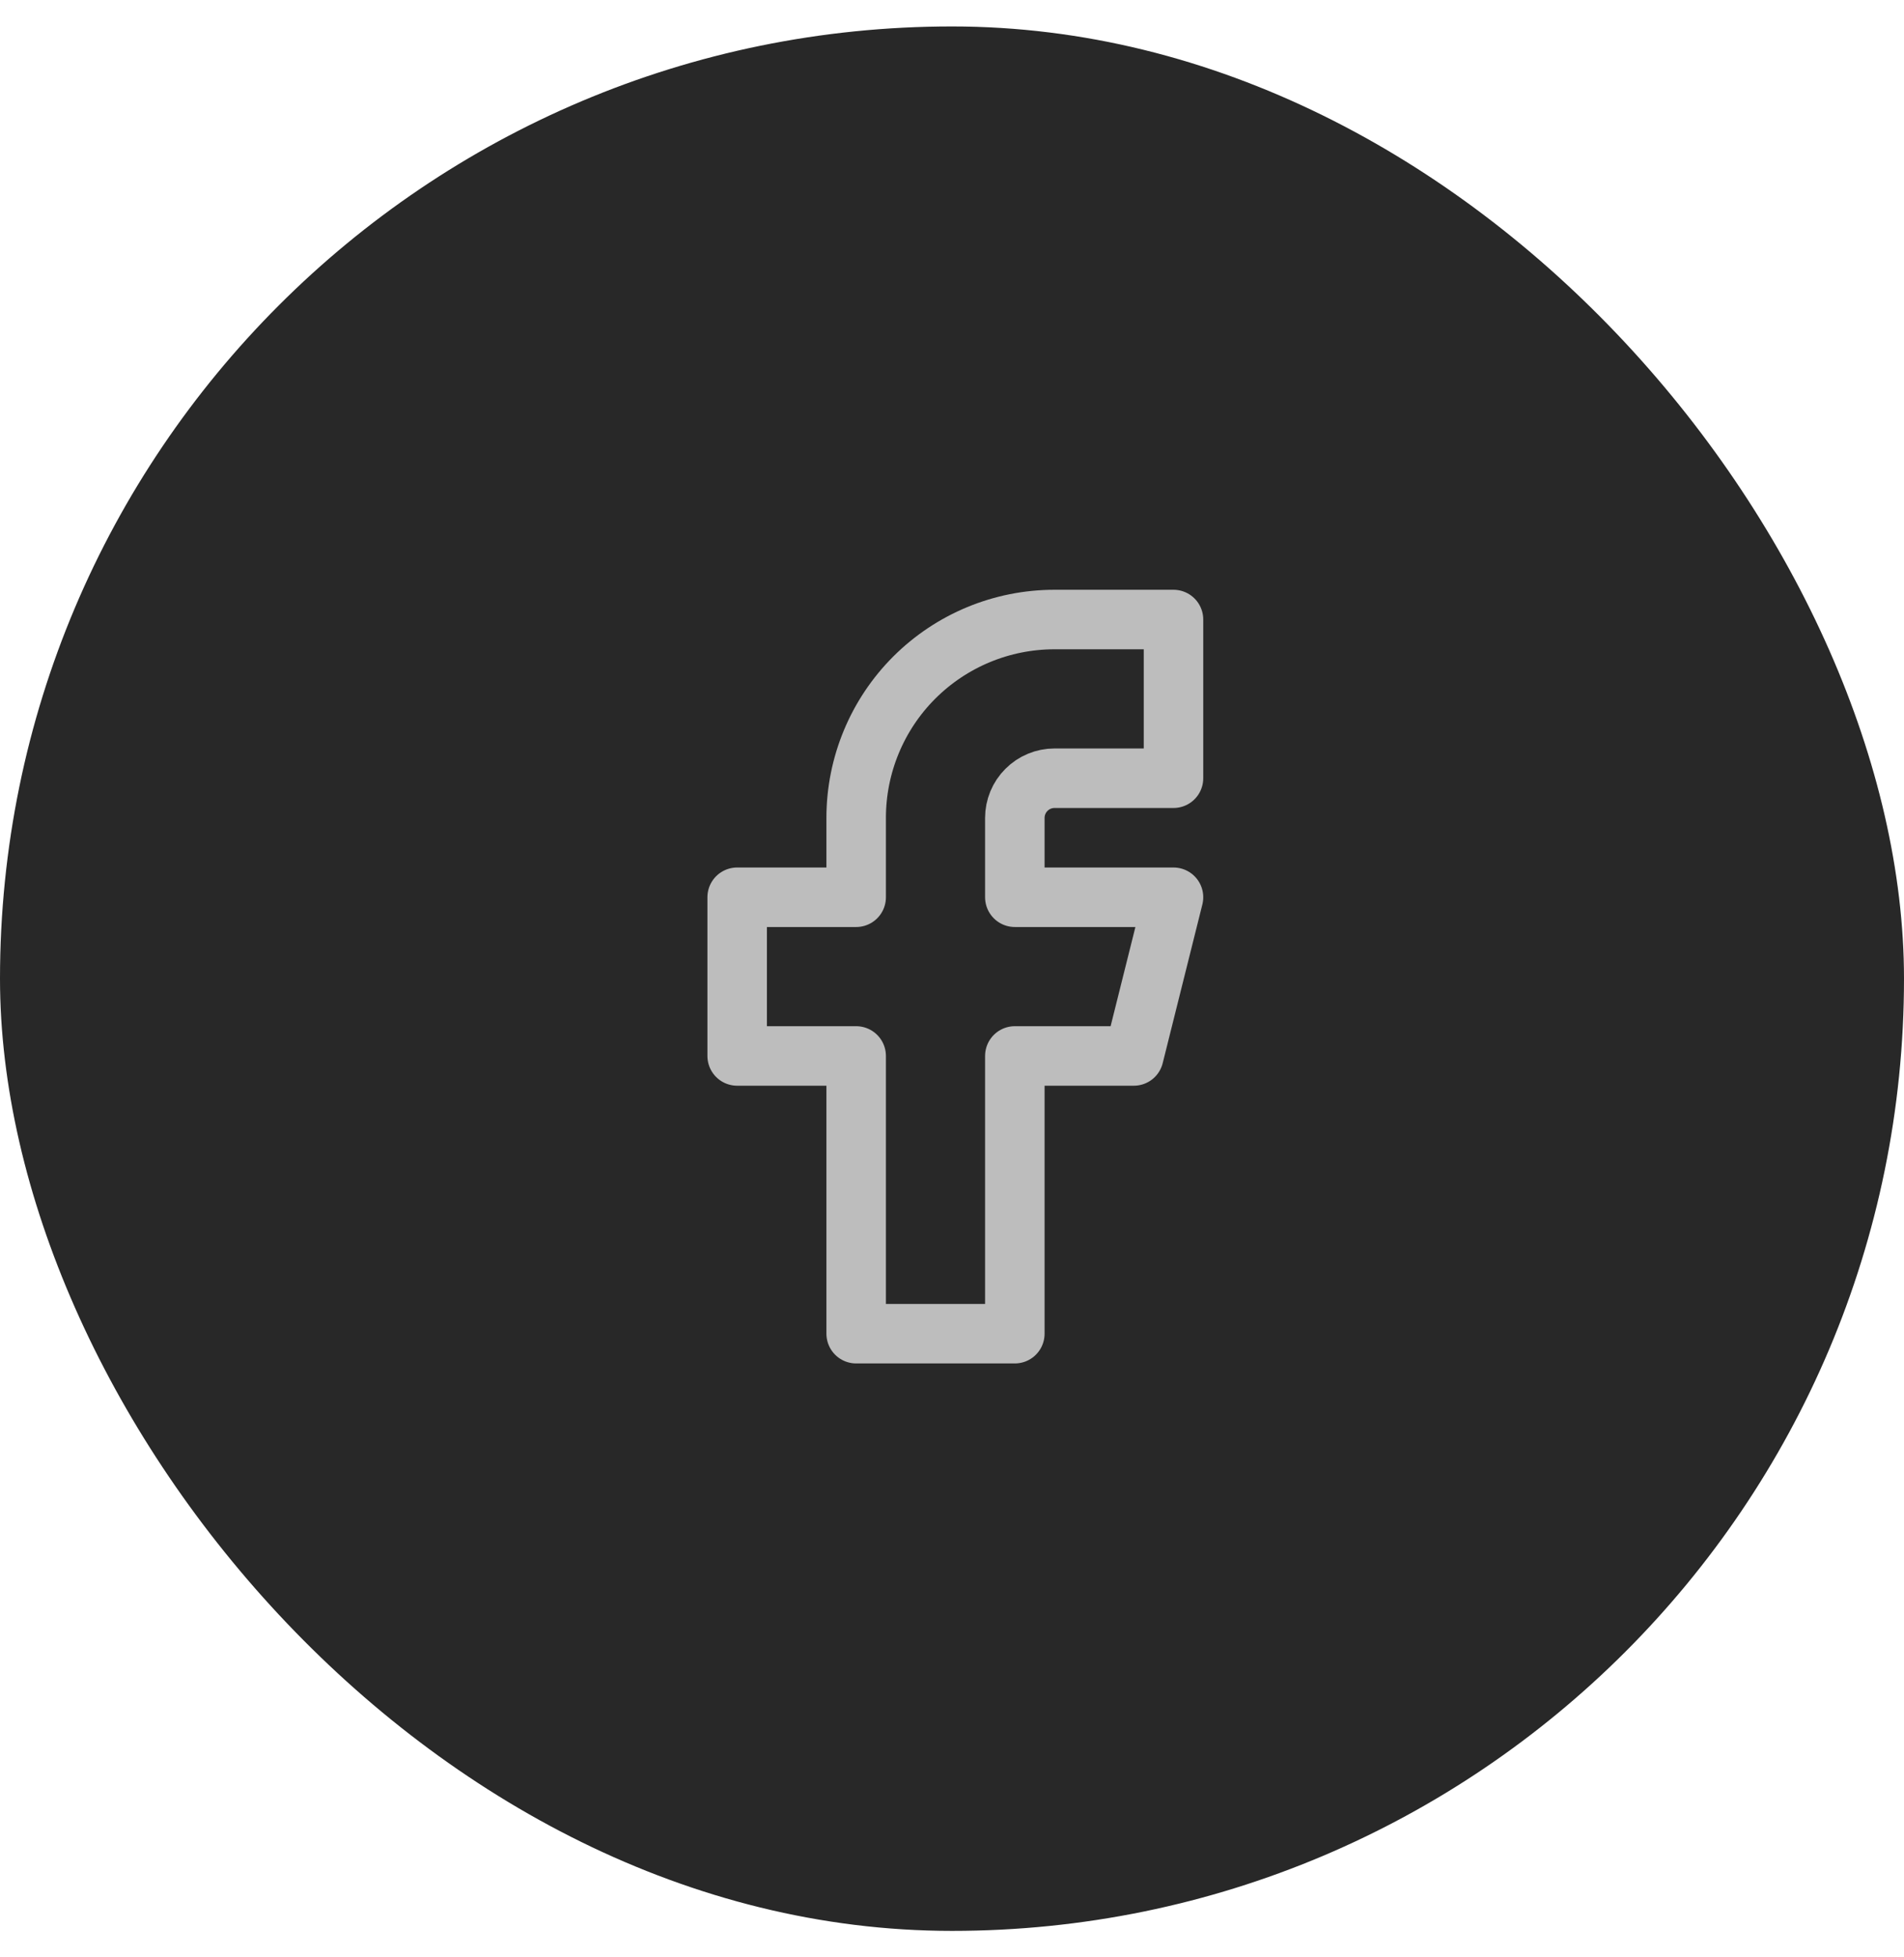
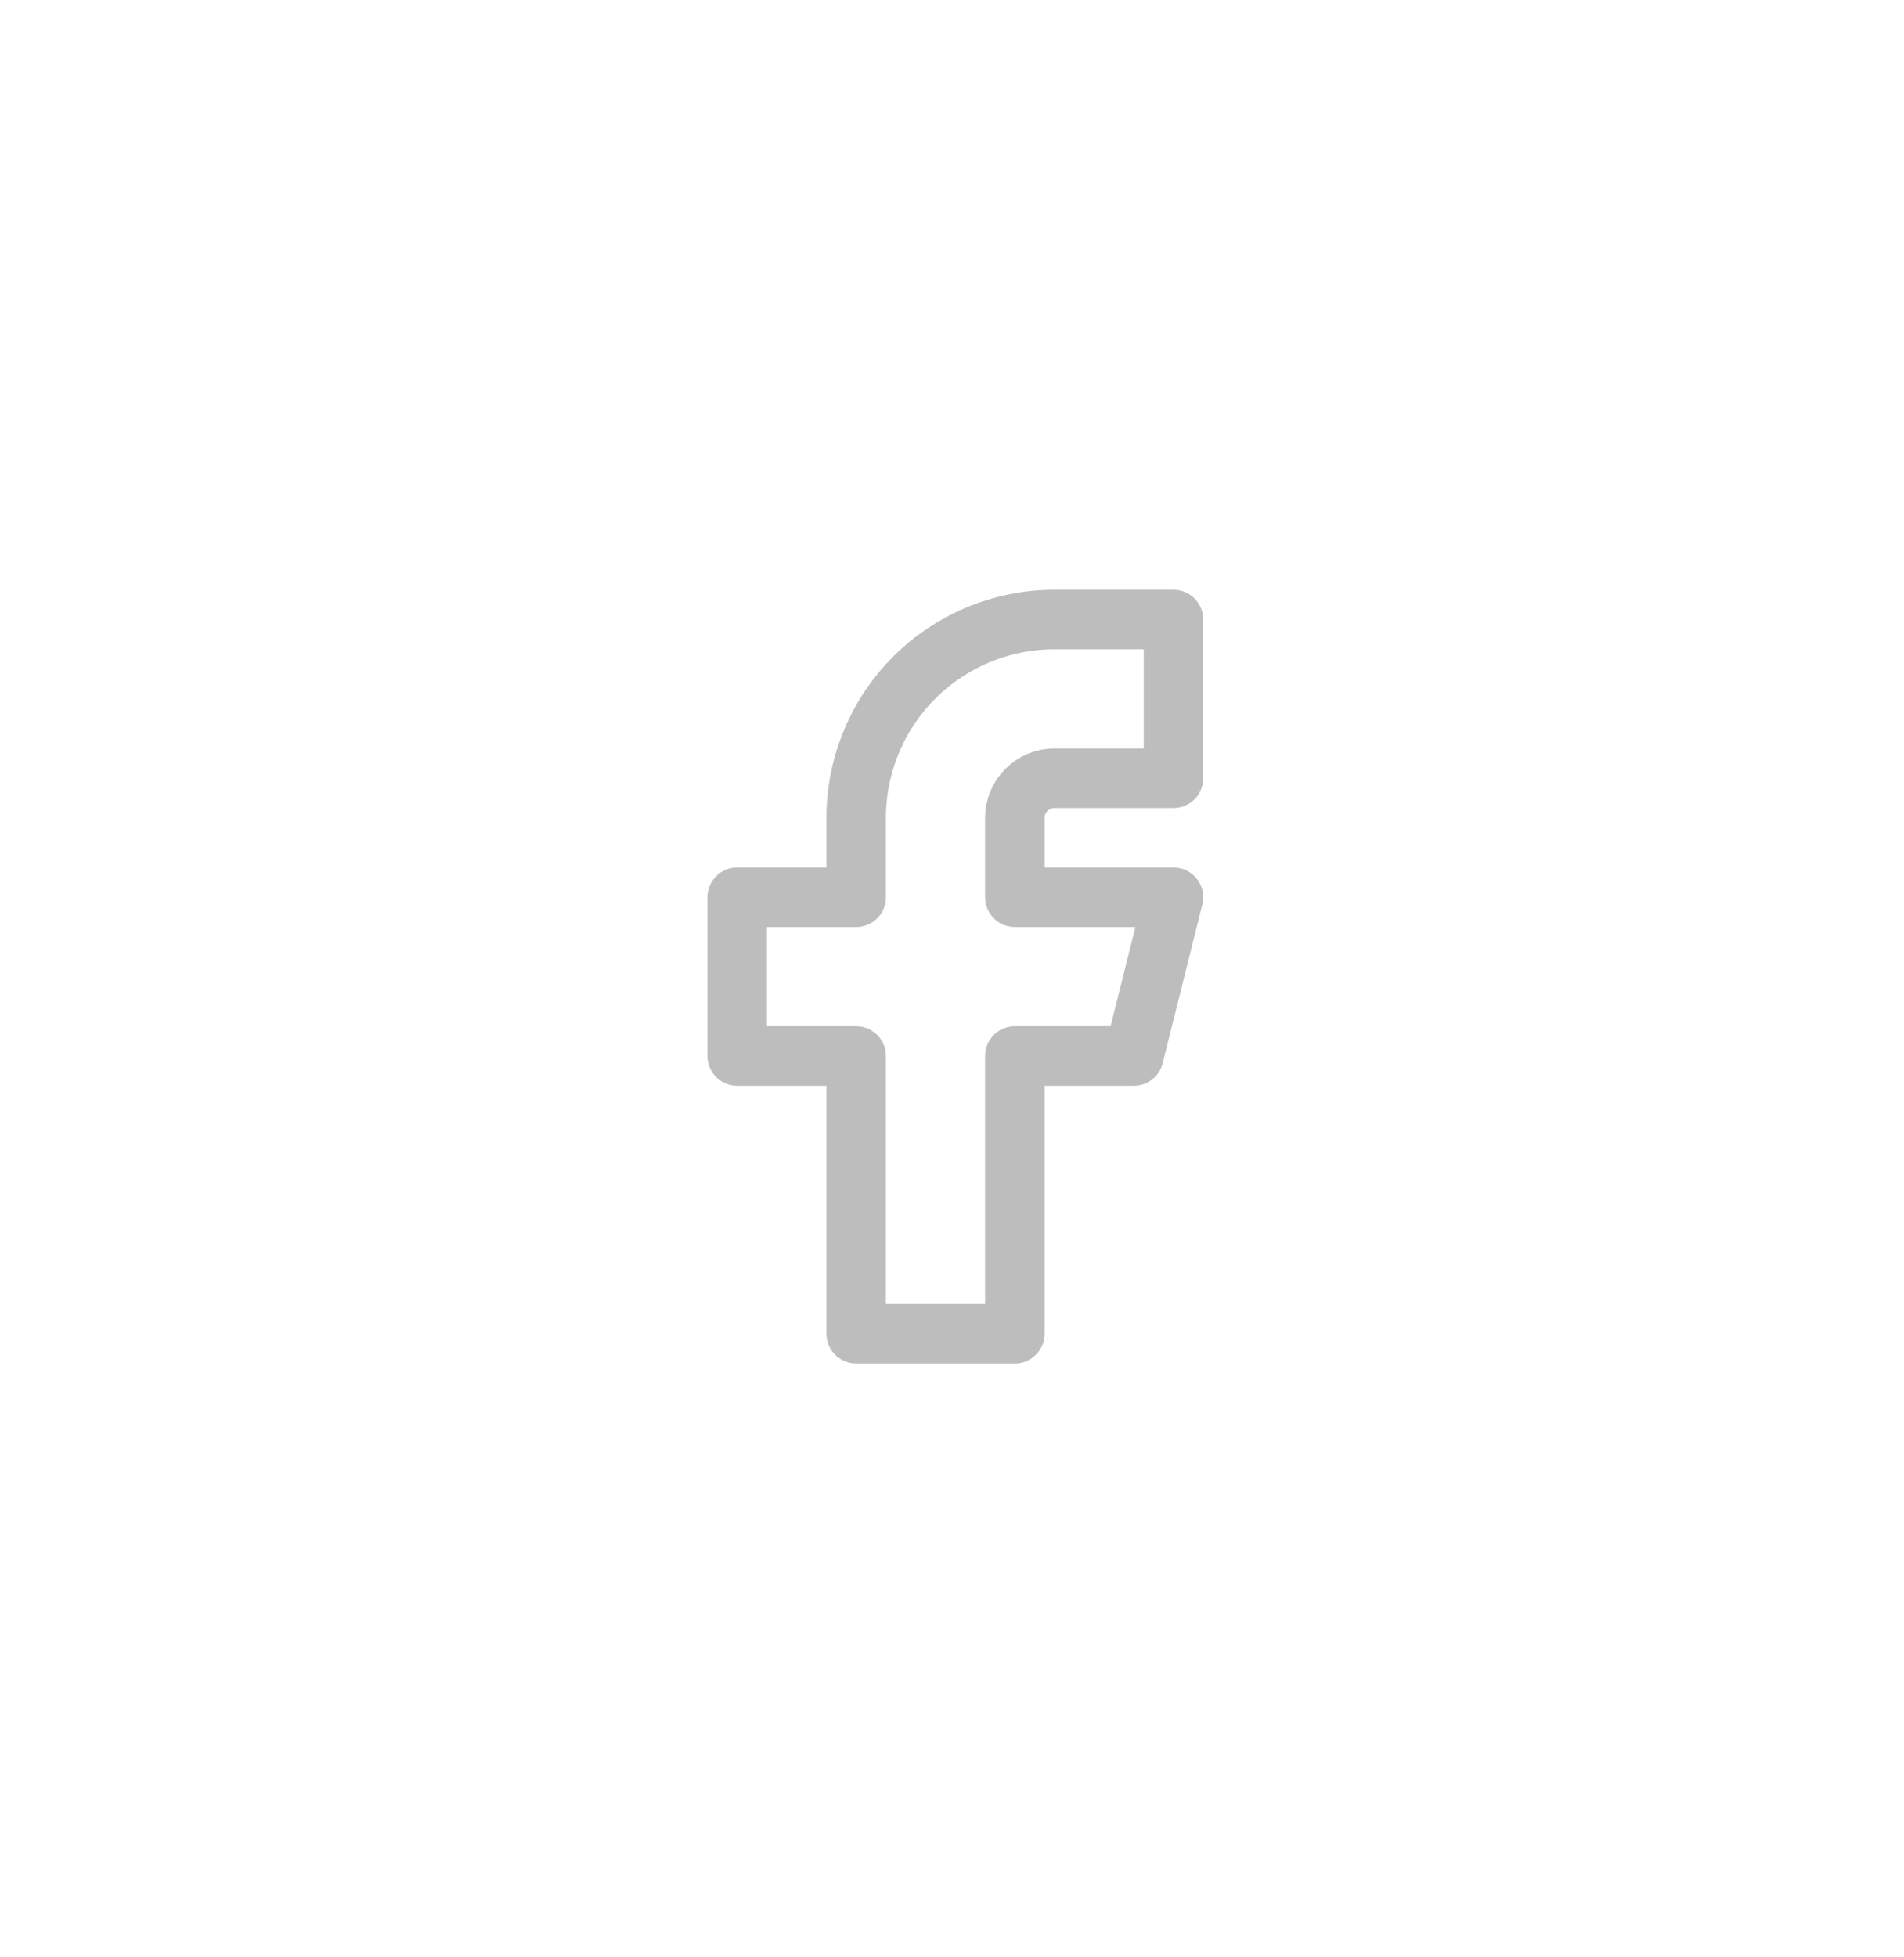
<svg xmlns="http://www.w3.org/2000/svg" width="36" height="37" viewBox="0 0 36 37" fill="none">
-   <rect y="0.5" width="36" height="36" rx="18" fill="#282828" />
  <path d="M13.938 16.961V19.961H16.188V25.211H19.188V19.961H21.438L22.188 16.961H19.188V15.461C19.188 15.262 19.267 15.071 19.408 14.931C19.548 14.79 19.739 14.711 19.938 14.711H22.188V11.711H19.938C18.943 11.711 17.99 12.106 17.286 12.809C16.583 13.512 16.188 14.466 16.188 15.461V16.961H13.938Z" stroke="#BDBDBD" stroke-width="1.125" stroke-linecap="round" stroke-linejoin="round" />
</svg>